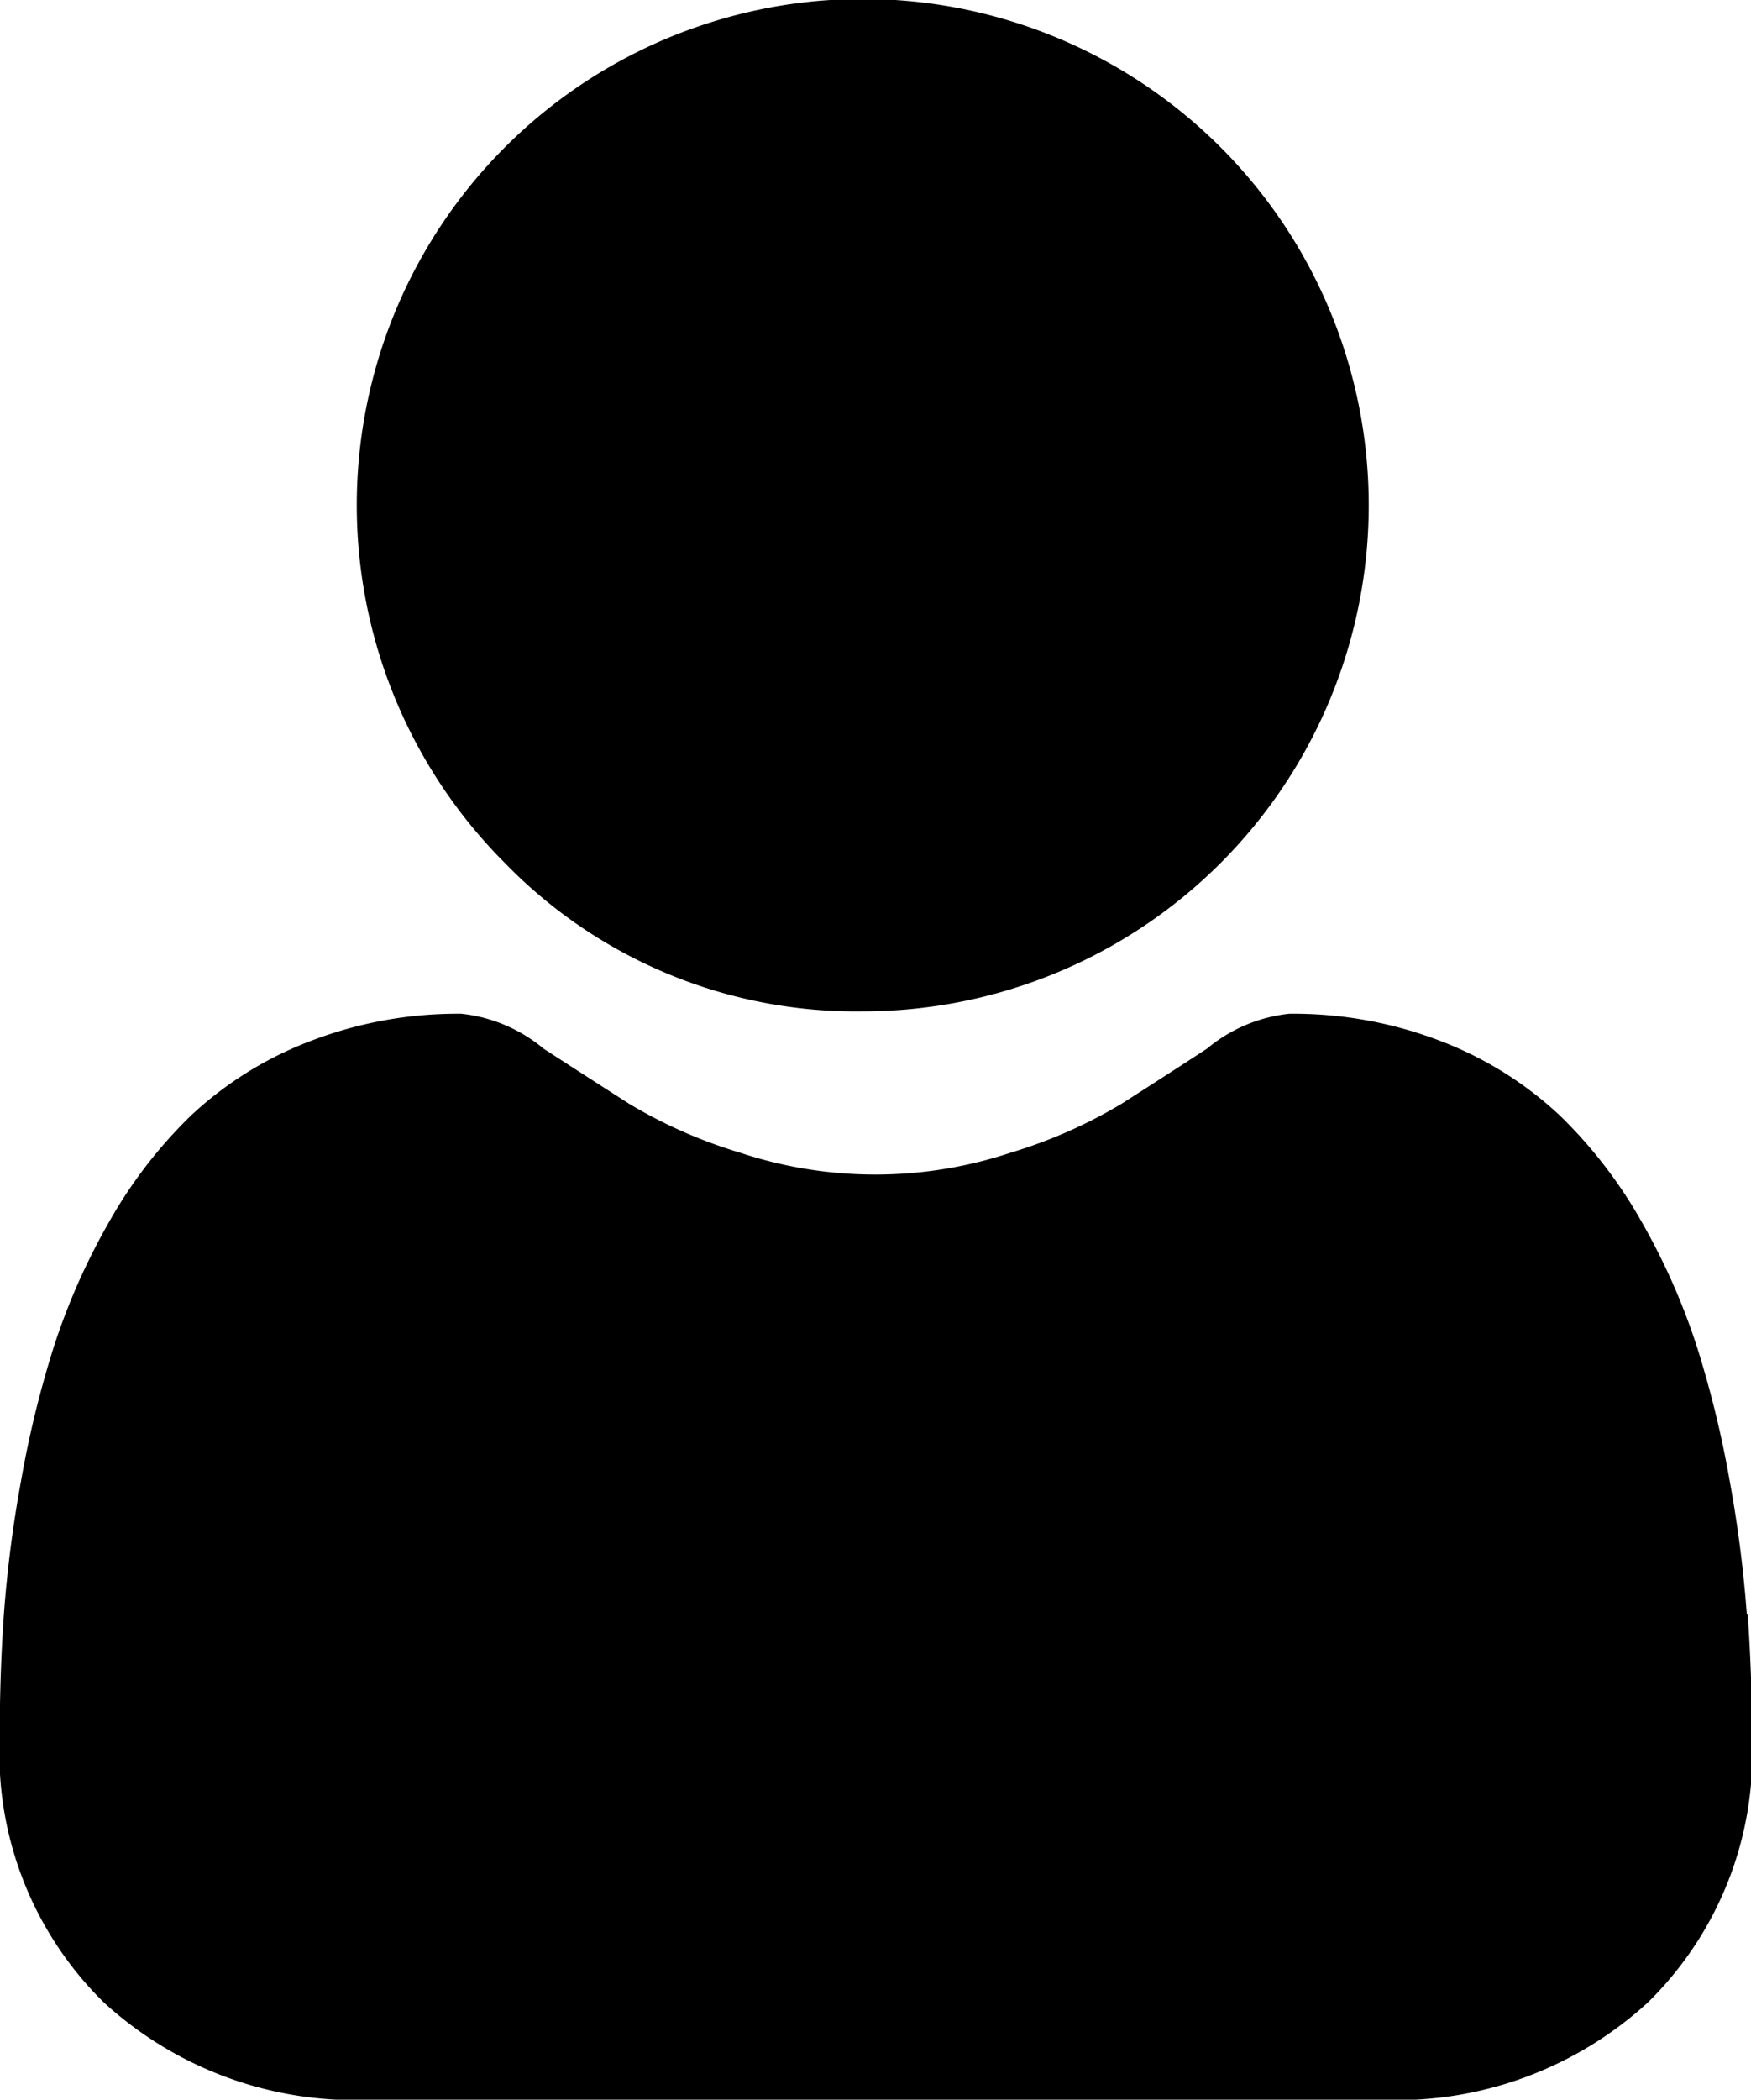
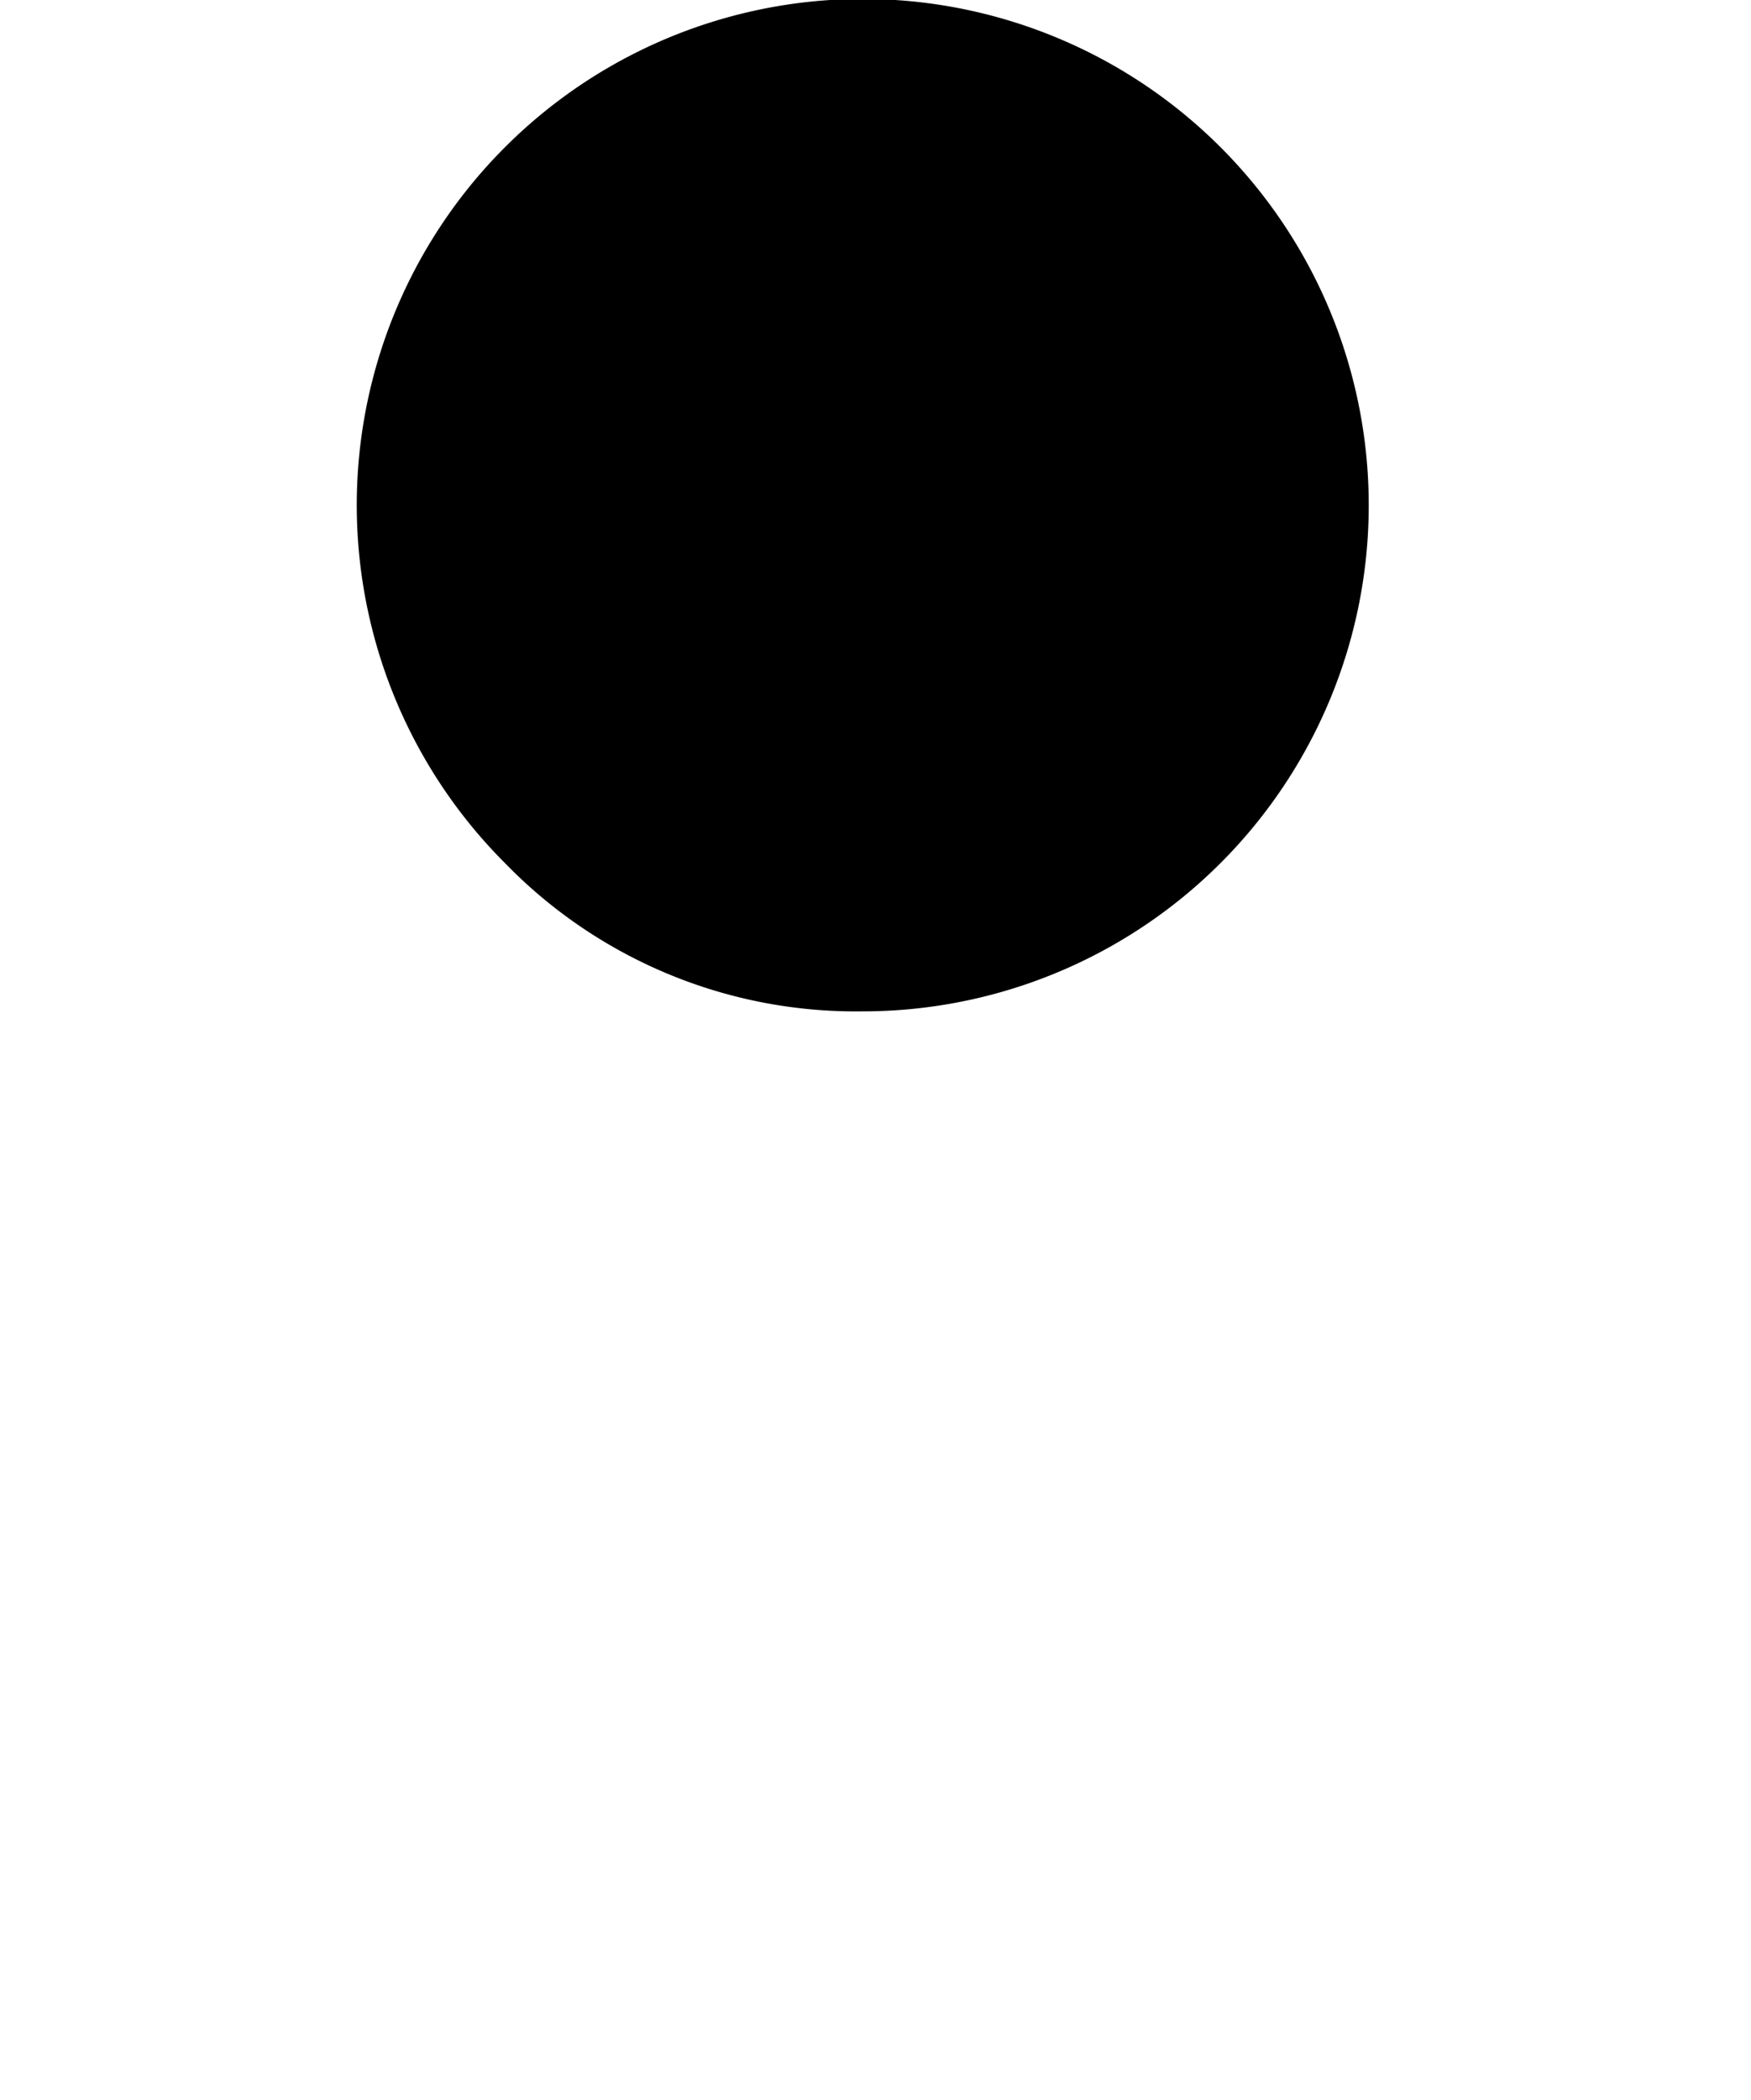
<svg xmlns="http://www.w3.org/2000/svg" width="11.766" height="14.103" viewBox="0 0 11.766 14.103">
  <path d="M323.022,100.069a3.4,3.4,0,1,0-2.4-.995,3.286,3.286,0,0,0,2.4.995Zm0,0" transform="translate(-317.228 -93.276)" />
-   <path d="M261.738,295.16a8.39,8.39,0,0,0-.114-.891,7.008,7.008,0,0,0-.219-.9,4.434,4.434,0,0,0-.368-.836,3.151,3.151,0,0,0-.555-.724,2.45,2.45,0,0,0-.8-.5,2.758,2.758,0,0,0-1.019-.184,1.034,1.034,0,0,0-.552.234c-.165.108-.359.233-.575.371a3.3,3.3,0,0,1-.744.328,2.888,2.888,0,0,1-1.82,0,3.285,3.285,0,0,1-.744-.328c-.214-.137-.408-.262-.576-.371a1.033,1.033,0,0,0-.552-.234,2.755,2.755,0,0,0-1.018.185,2.446,2.446,0,0,0-.8.5,3.15,3.15,0,0,0-.555.724,4.436,4.436,0,0,0-.368.836,7.012,7.012,0,0,0-.219.9,8.36,8.36,0,0,0-.114.891c-.019.27-.028.55-.028.833a2.342,2.342,0,0,0,.7,1.772,2.5,2.5,0,0,0,1.792.654h6.791a2.5,2.5,0,0,0,1.792-.654,2.341,2.341,0,0,0,.7-1.772c0-.284-.01-.565-.029-.833Zm0,0" transform="translate(-250 -284.316)" />
</svg>